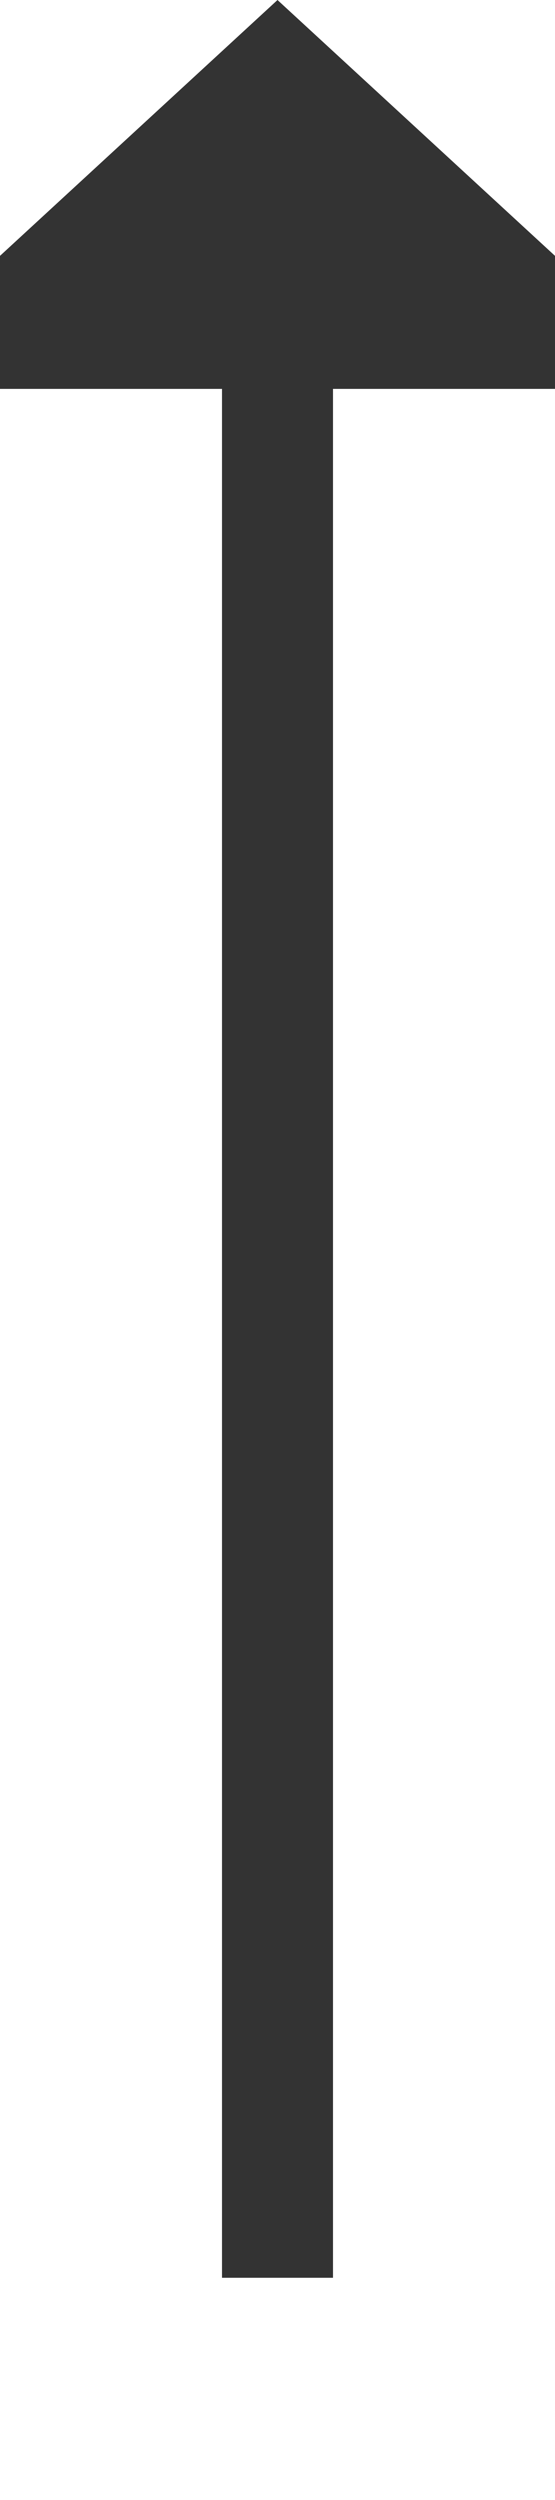
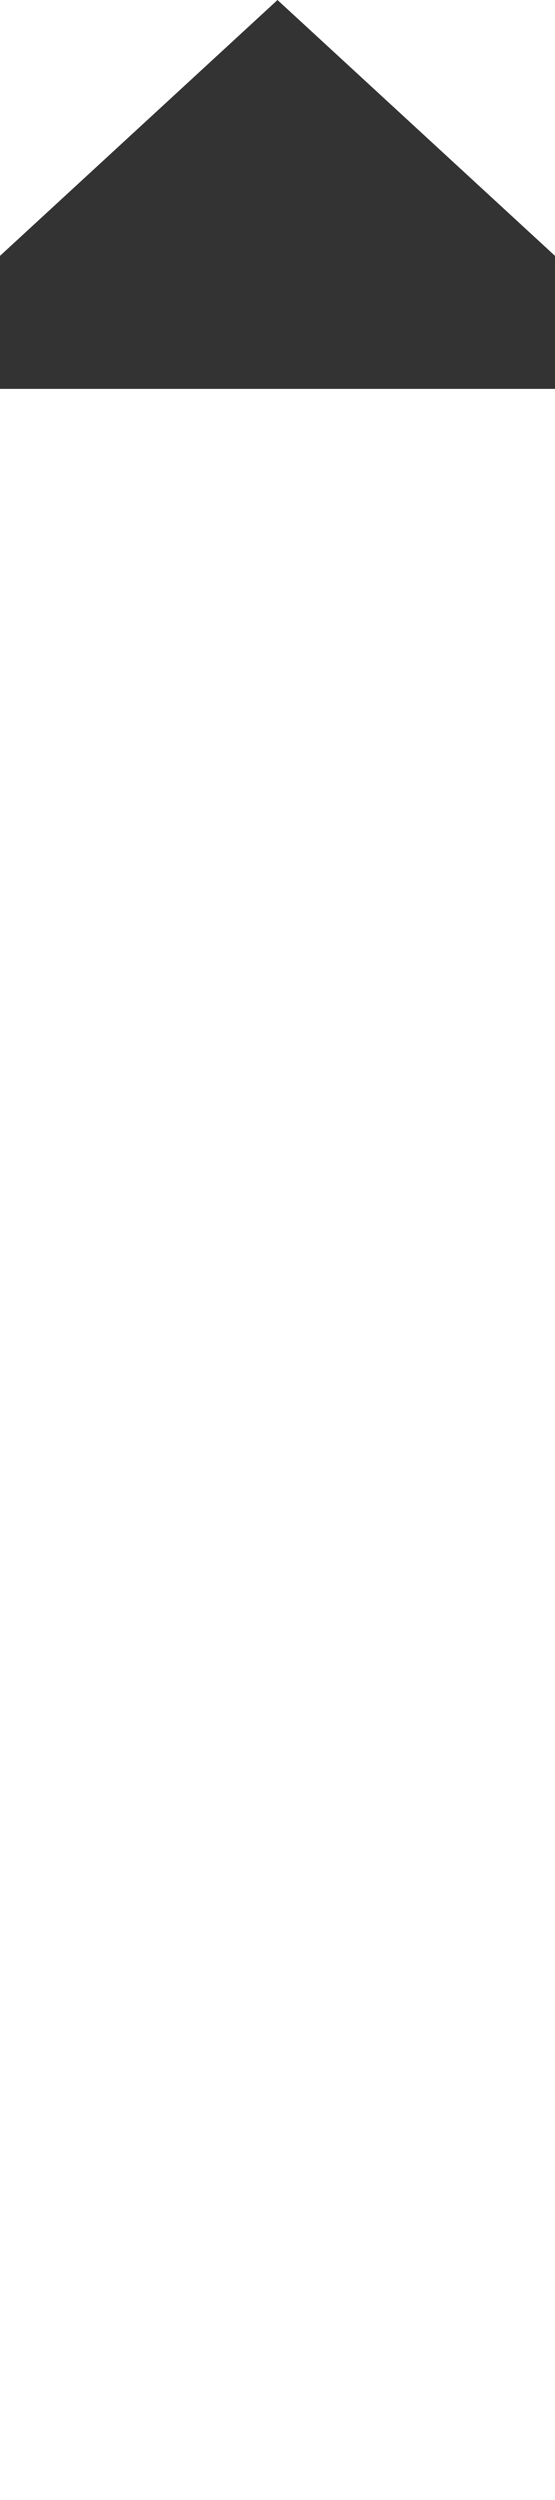
<svg xmlns="http://www.w3.org/2000/svg" version="1.1" width="10px" height="45px" preserveAspectRatio="xMidYMin meet" viewBox="1249 609  8 45">
-   <path d="M 1253 650  L 1253 615  " stroke-width="2" stroke="#333333" fill="none" />
  <path d="M 1260.6 616  L 1253 609  L 1245.4 616  L 1260.6 616  Z " fill-rule="nonzero" fill="#333333" stroke="none" />
</svg>